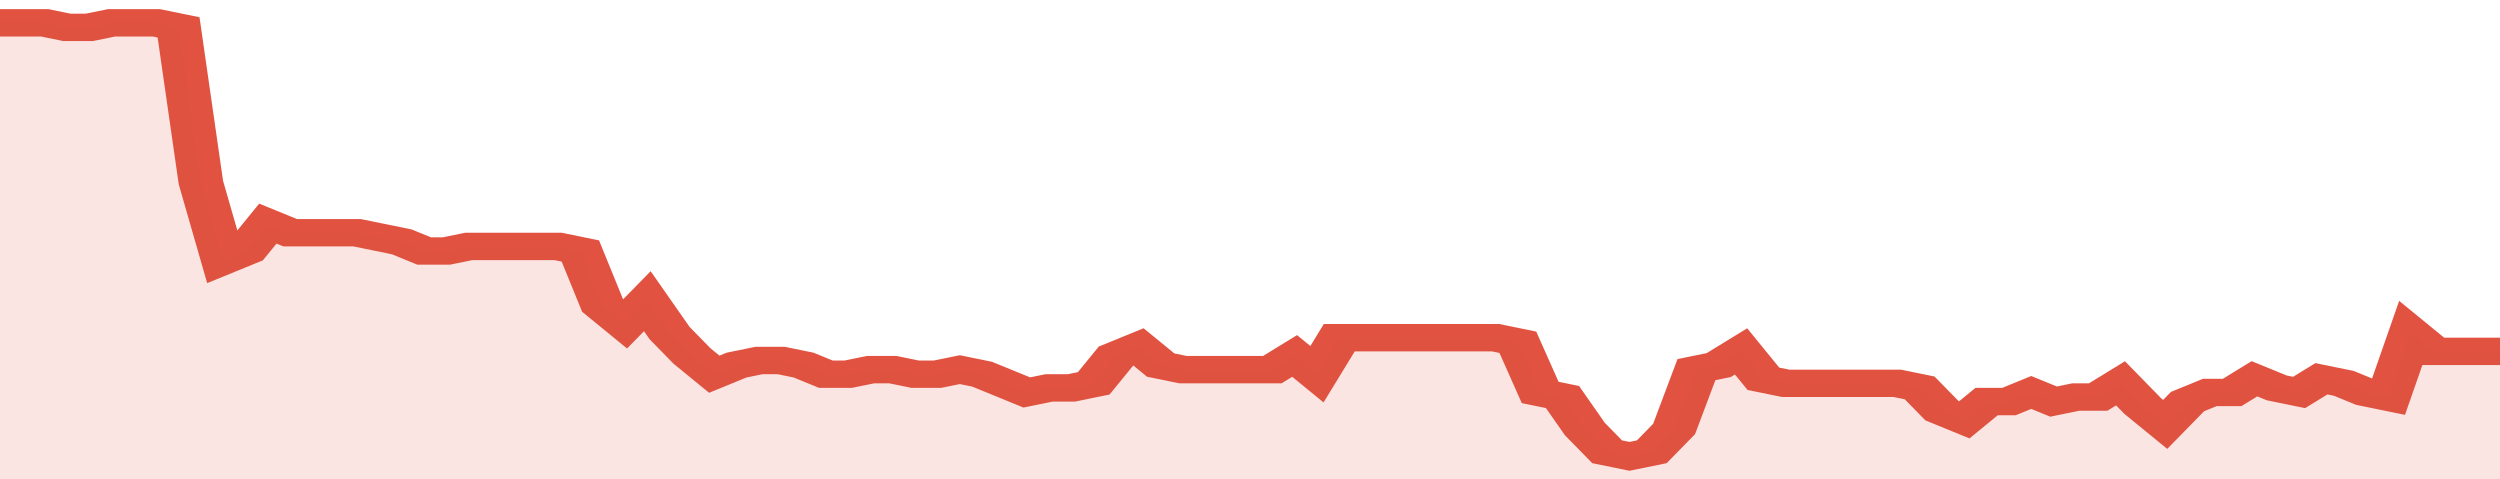
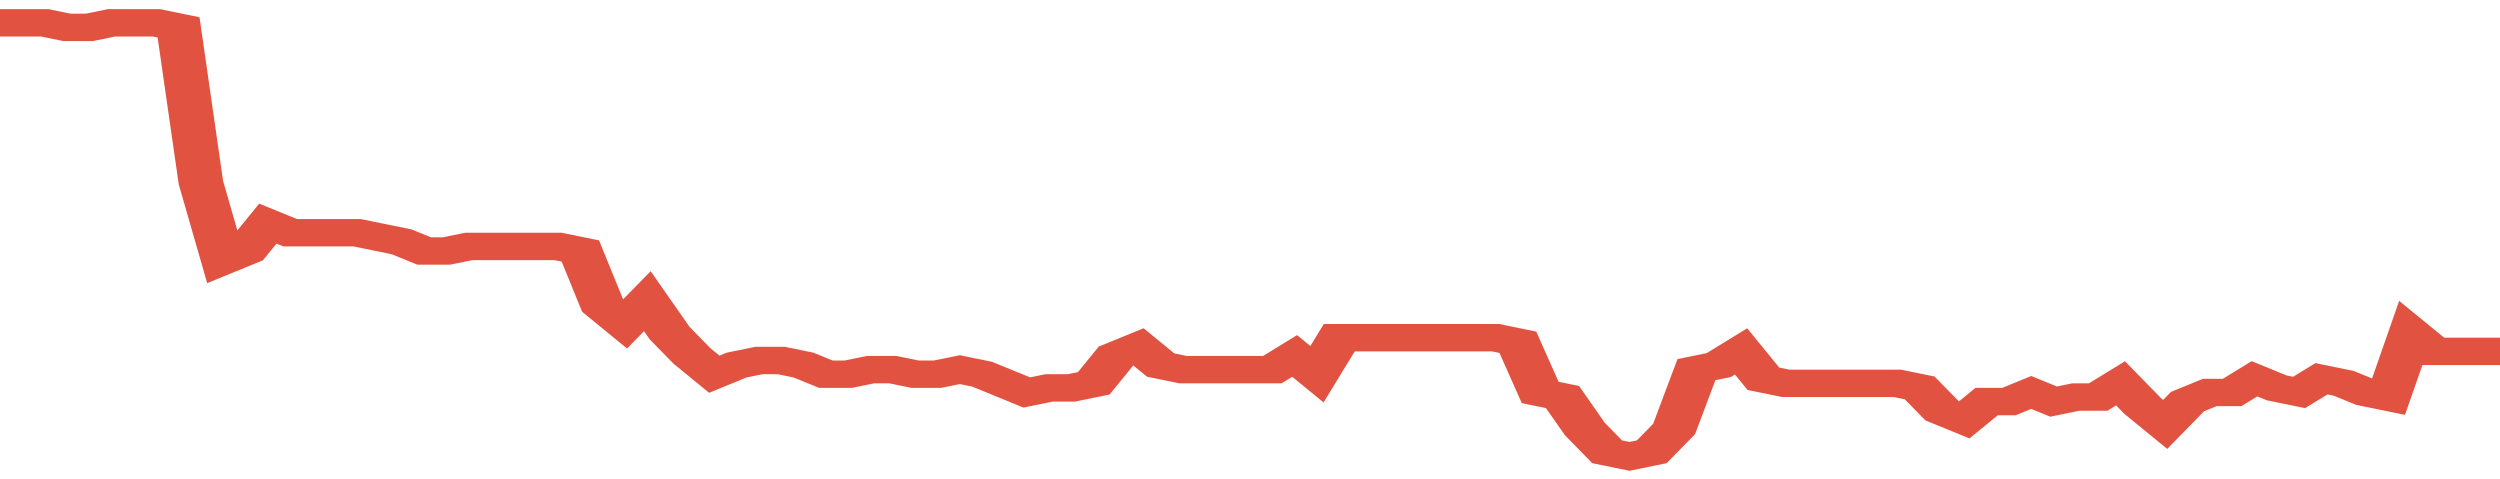
<svg xmlns="http://www.w3.org/2000/svg" viewBox="0 0 336 105" width="120" height="23" preserveAspectRatio="none">
  <polyline fill="none" stroke="#E15241" stroke-width="6" points="0, 5 3, 5 6, 5 9, 6 12, 6 15, 5 18, 5 21, 5 24, 6 27, 40 30, 57 33, 55 36, 49 39, 51 42, 51 45, 51 48, 51 51, 52 54, 53 57, 55 60, 55 63, 54 66, 54 69, 54 72, 54 75, 54 78, 55 81, 67 84, 71 87, 66 90, 73 93, 78 96, 82 99, 80 102, 79 105, 79 108, 80 111, 82 114, 82 117, 81 120, 81 123, 82 126, 82 129, 81 132, 82 135, 84 138, 86 141, 85 144, 85 147, 84 150, 78 153, 76 156, 80 159, 81 162, 81 165, 81 168, 81 171, 81 174, 78 177, 82 180, 74 183, 74 186, 74 189, 74 192, 74 195, 74 198, 74 201, 74 204, 75 207, 86 210, 87 213, 94 216, 99 219, 100 222, 99 225, 94 228, 81 231, 80 234, 77 237, 83 240, 84 243, 84 246, 84 249, 84 252, 84 255, 84 258, 85 261, 90 264, 92 267, 88 270, 88 273, 86 276, 88 279, 87 282, 87 285, 84 288, 89 291, 93 294, 88 297, 86 300, 86 303, 83 306, 85 309, 86 312, 83 315, 84 318, 86 321, 87 324, 73 327, 77 330, 77 333, 77 336, 77 336, 77 "> </polyline>
-   <polygon fill="#E15241" opacity="0.15" points="0, 105 0, 5 3, 5 6, 5 9, 6 12, 6 15, 5 18, 5 21, 5 24, 6 27, 40 30, 57 33, 55 36, 49 39, 51 42, 51 45, 51 48, 51 51, 52 54, 53 57, 55 60, 55 63, 54 66, 54 69, 54 72, 54 75, 54 78, 55 81, 67 84, 71 87, 66 90, 73 93, 78 96, 82 99, 80 102, 79 105, 79 108, 80 111, 82 114, 82 117, 81 120, 81 123, 82 126, 82 129, 81 132, 82 135, 84 138, 86 141, 85 144, 85 147, 84 150, 78 153, 76 156, 80 159, 81 162, 81 165, 81 168, 81 171, 81 174, 78 177, 82 180, 74 183, 74 186, 74 189, 74 192, 74 195, 74 198, 74 201, 74 204, 75 207, 86 210, 87 213, 94 216, 99 219, 100 222, 99 225, 94 228, 81 231, 80 234, 77 237, 83 240, 84 243, 84 246, 84 249, 84 252, 84 255, 84 258, 85 261, 90 264, 92 267, 88 270, 88 273, 86 276, 88 279, 87 282, 87 285, 84 288, 89 291, 93 294, 88 297, 86 300, 86 303, 83 306, 85 309, 86 312, 83 315, 84 318, 86 321, 87 324, 73 327, 77 330, 77 333, 77 336, 77 336, 105 " />
</svg>